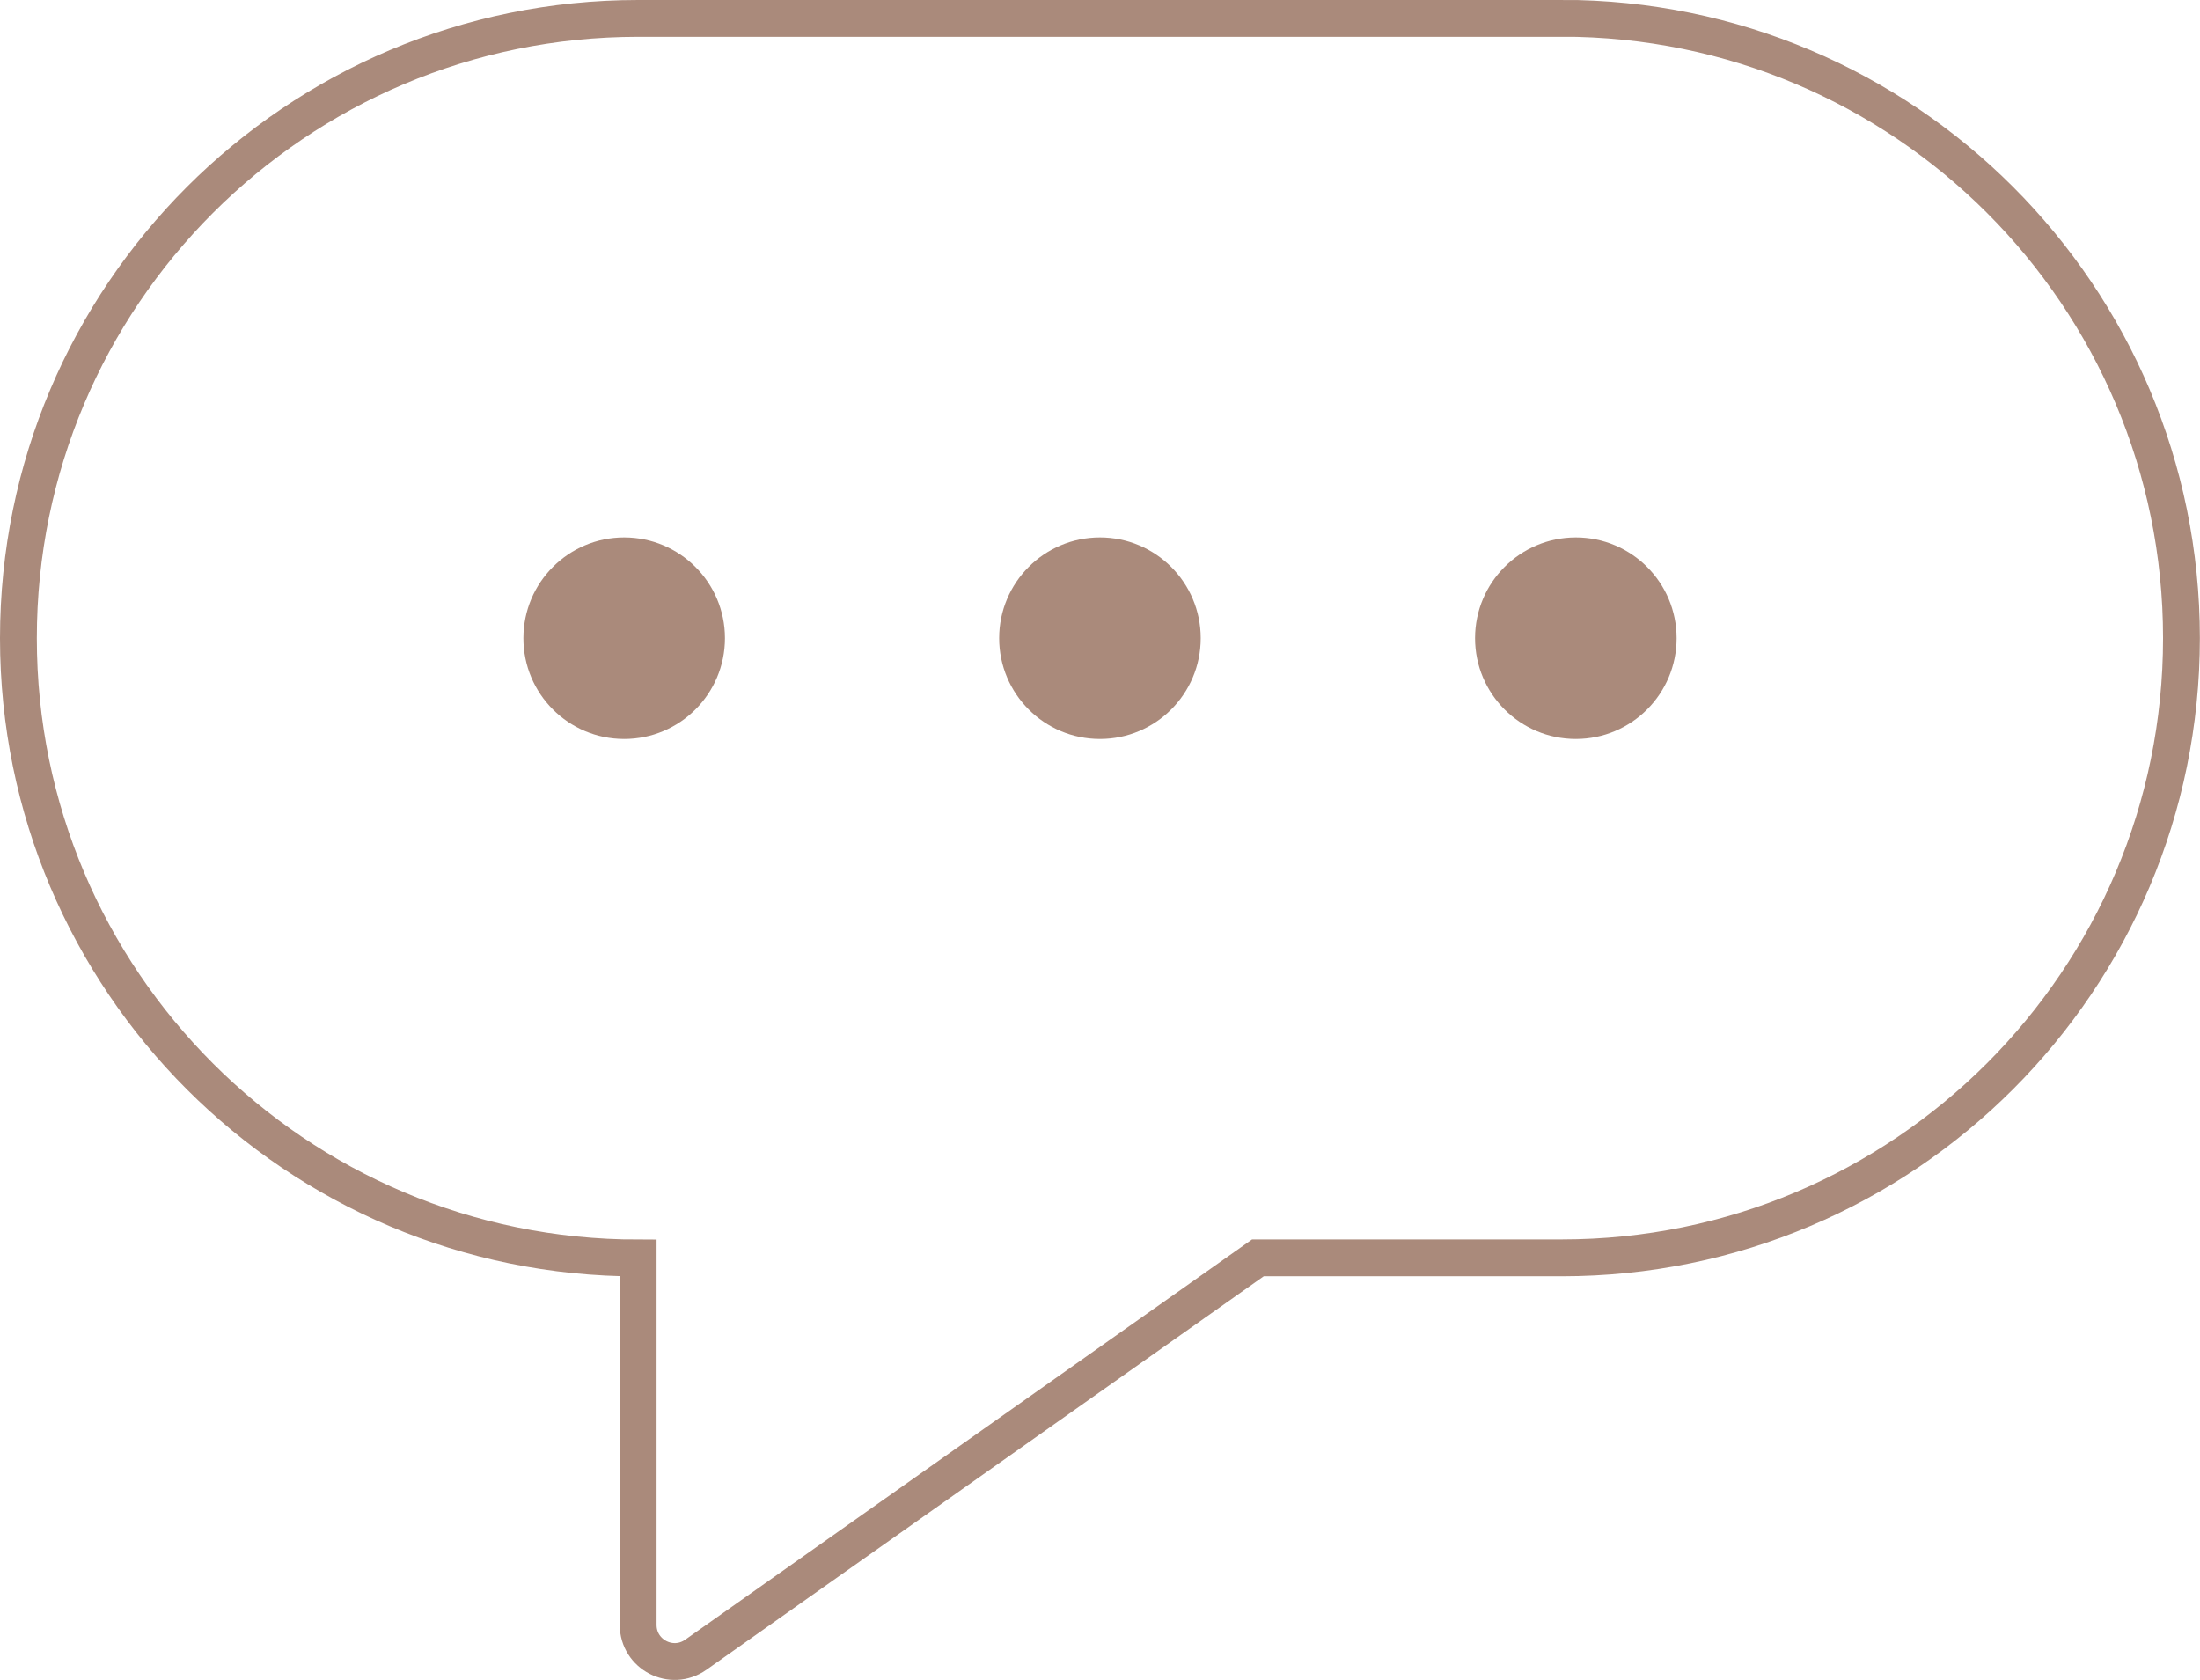
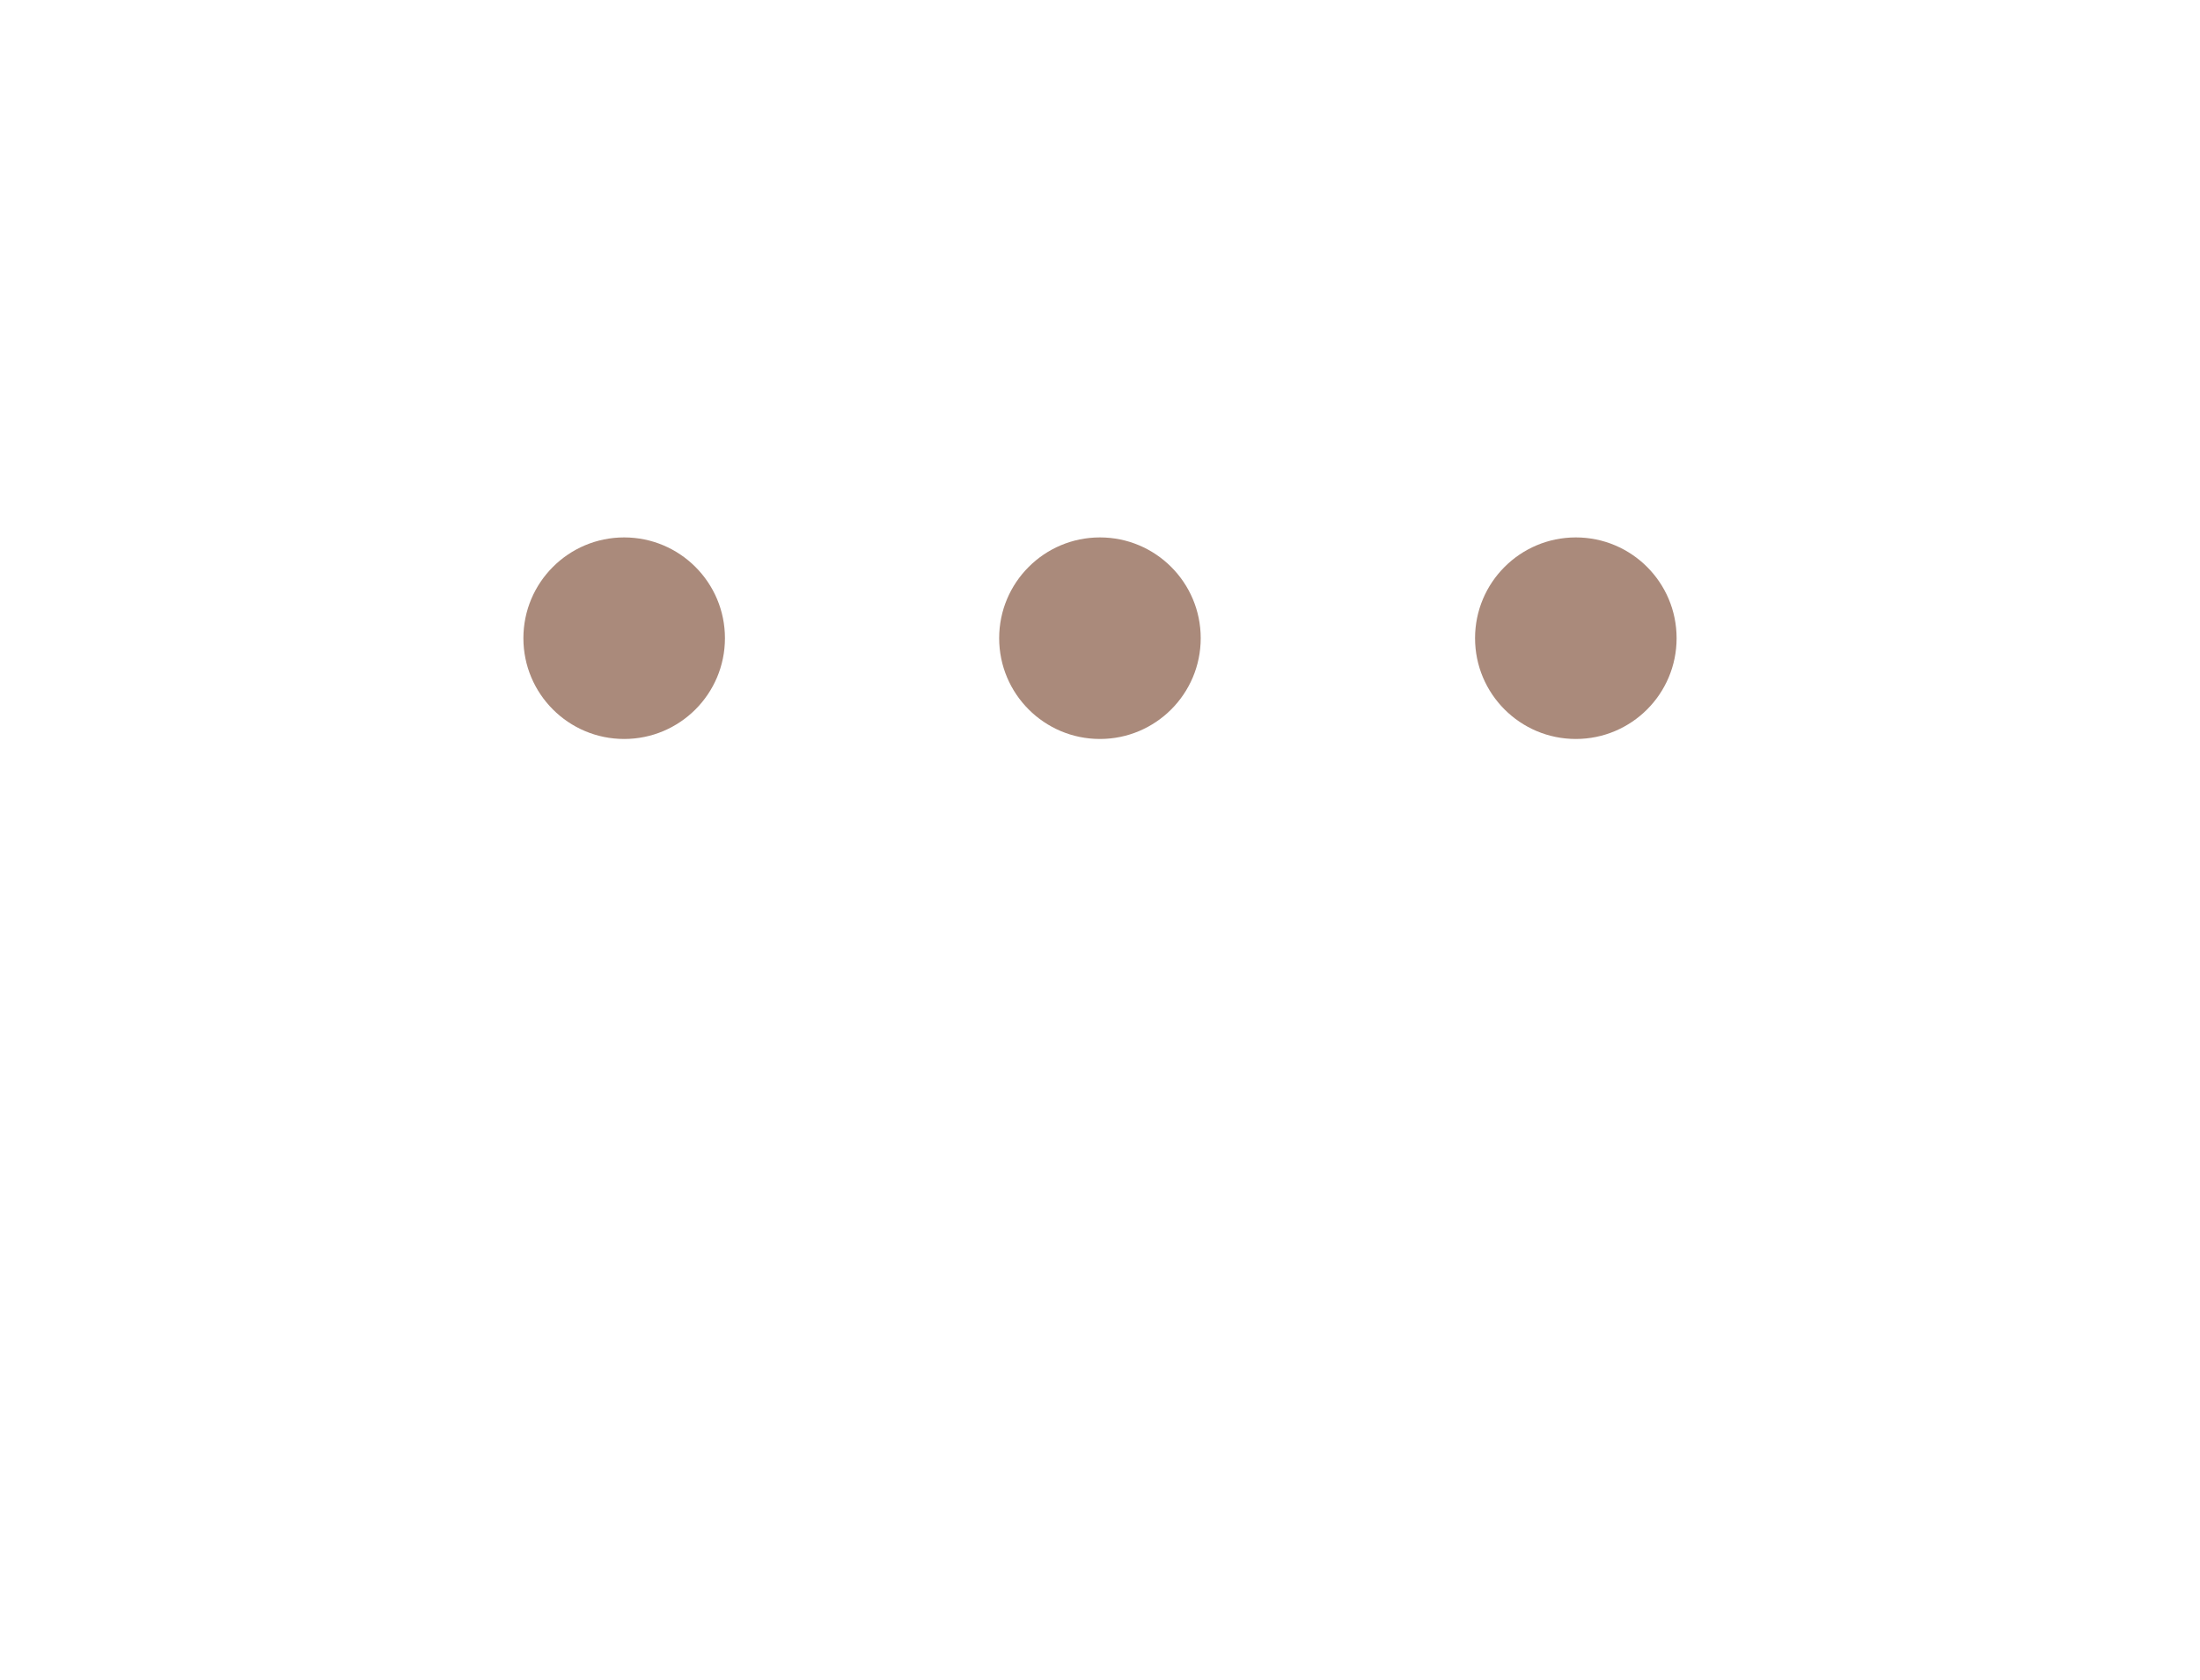
<svg xmlns="http://www.w3.org/2000/svg" id="Layer_2" data-name="Layer 2" viewBox="0 0 179.23 136.86">
  <defs>
    <style>
      .cls-1 {
        fill: #aa8a7b;
      }

      .cls-2 {
        fill: none;
        stroke: #aa8a7b;
        stroke-miterlimit: 10;
        stroke-width: 3px;
      }
    </style>
  </defs>
  <g id="Layer_1-2" data-name="Layer 1">
    <g>
-       <path class="cls-2" d="M127.24,1.5H51.99c-27.89,0-50.49,22.61-50.49,50.49h0c0,27.89,22.61,50.49,50.49,50.49v29.89c0,2.42,2.72,3.83,4.7,2.43l45.79-32.33h24.75c27.89,0,50.49-22.61,50.49-50.49h0c0-27.89-22.61-50.49-50.49-50.49Z" />
      <circle class="cls-1" cx="128.38" cy="51.99" r="8.21" />
      <circle class="cls-1" cx="89.61" cy="51.99" r="8.21" />
      <circle class="cls-1" cx="50.85" cy="51.99" r="8.21" />
    </g>
  </g>
</svg>